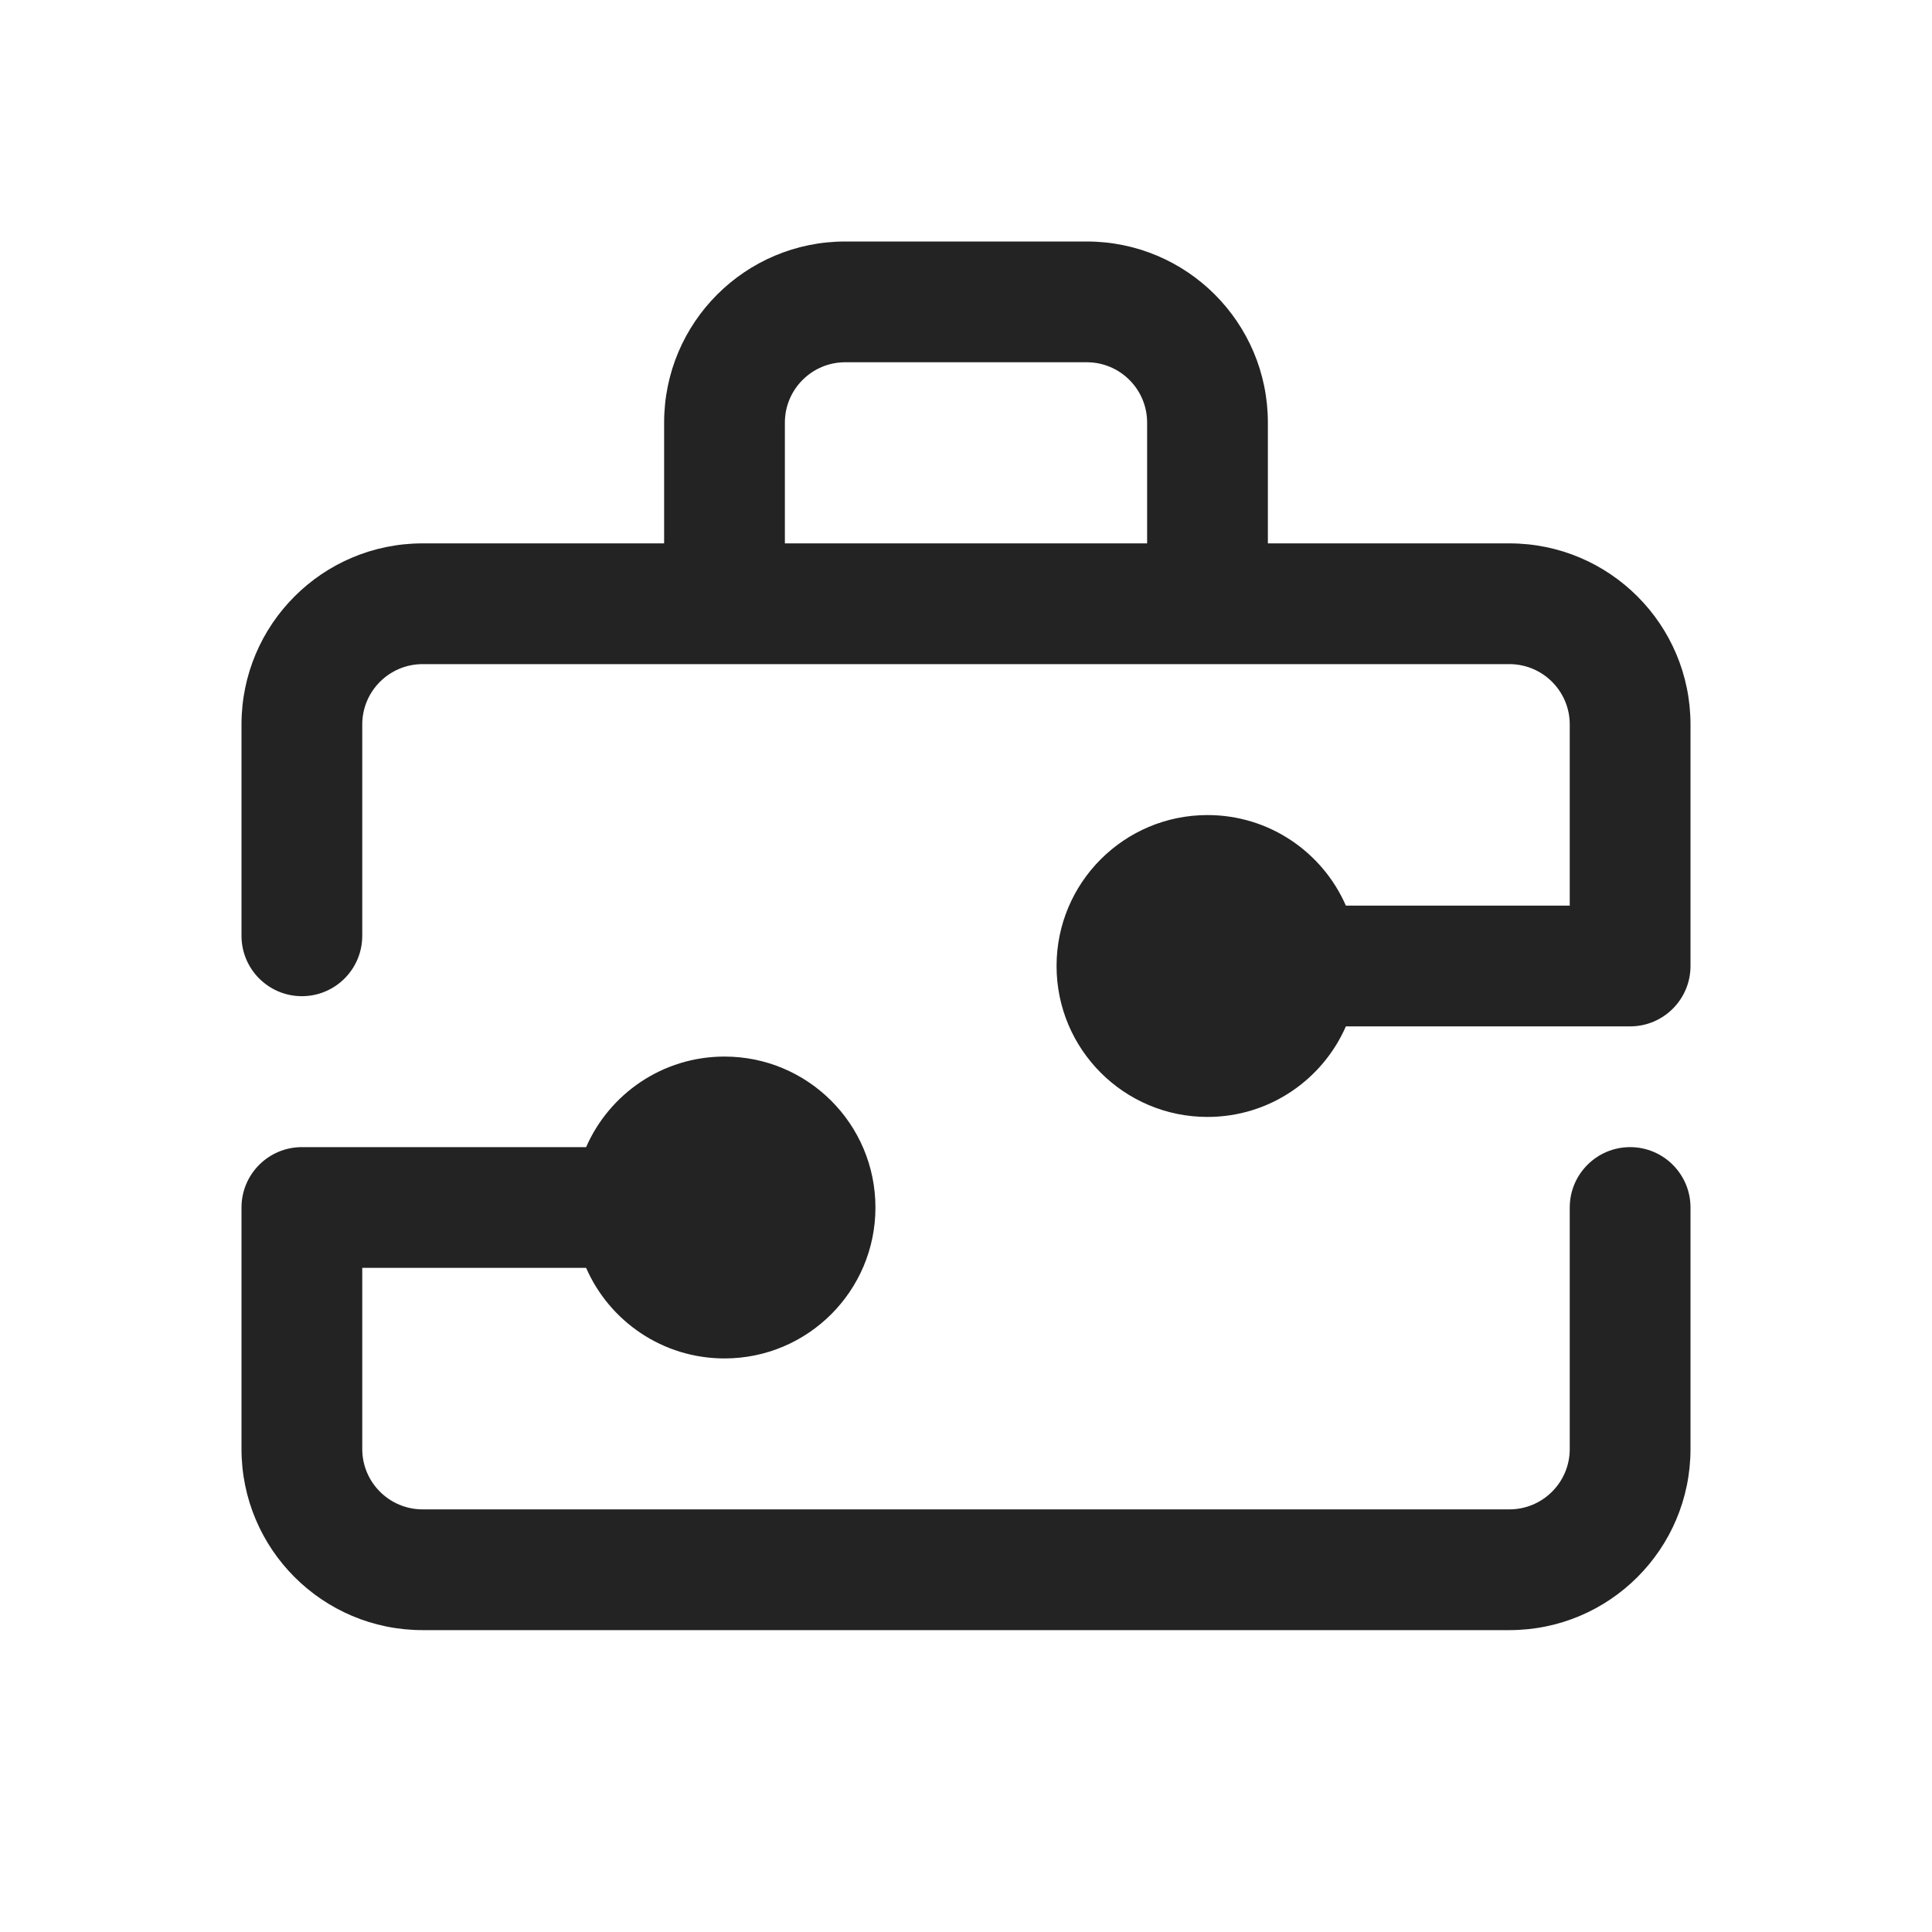
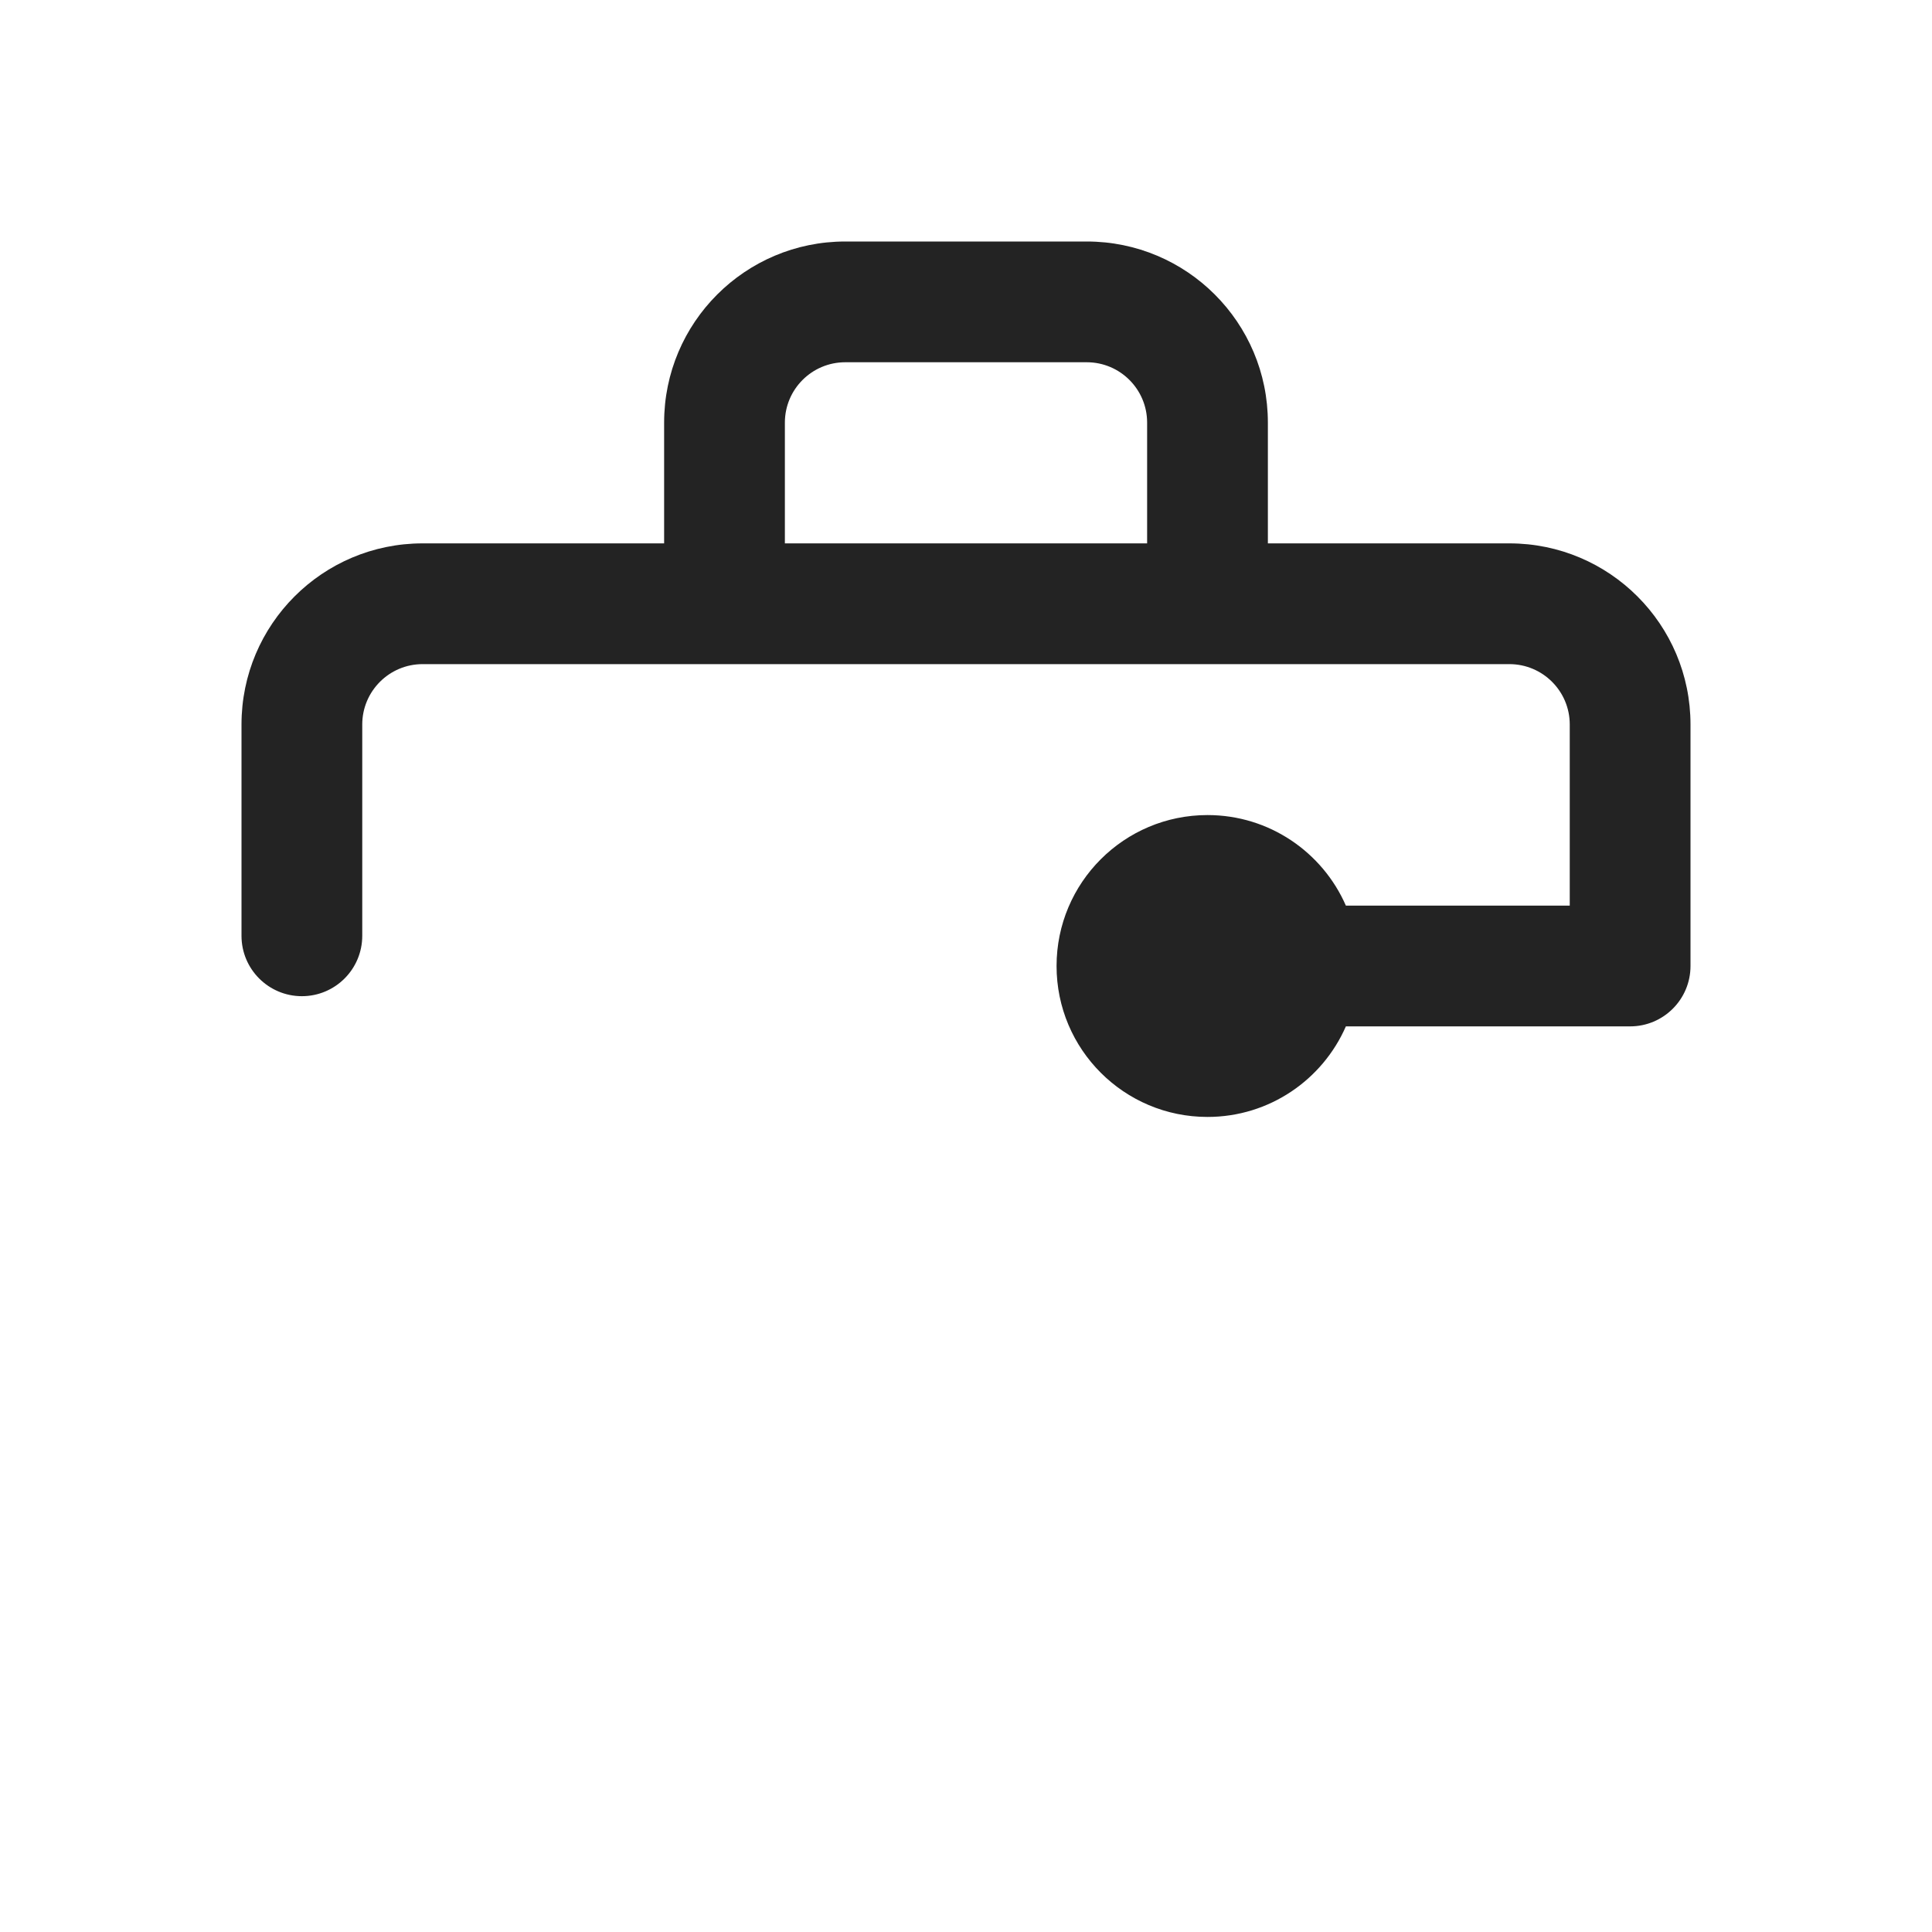
<svg xmlns="http://www.w3.org/2000/svg" width="32" height="32" viewBox="0 0 32 32" fill="none">
  <path fill-rule="evenodd" clip-rule="evenodd" d="M14 4C12.343 4 11 5.343 11 7V9H7C5.343 9 4 10.343 4 12V15.5C4 16.052 4.448 16.5 5 16.5C5.552 16.5 6 16.052 6 15.5V12C6 11.448 6.448 11 7 11H25C25.552 11 26 11.448 26 12V15H22.292C21.906 14.117 21.025 13.5 20 13.5C18.619 13.5 17.5 14.619 17.5 16C17.5 17.381 18.619 18.5 20 18.5C21.025 18.5 21.906 17.883 22.292 17H27C27.552 17 28 16.552 28 16V12C28 10.343 26.657 9 25 9H21V7C21 5.343 19.657 4 18 4H14ZM19 9V7C19 6.448 18.552 6 18 6H14C13.448 6 13 6.448 13 7V9H19Z" fill="#232323" />
-   <path d="M4 20C4 19.448 4.448 19 5 19H9.708C10.094 18.117 10.975 17.5 12 17.5C13.381 17.5 14.5 18.619 14.5 20C14.5 21.381 13.381 22.5 12 22.5C10.975 22.5 10.094 21.883 9.708 21H6V24C6 24.552 6.448 25 7 25H25C25.552 25 26 24.552 26 24V20C26 19.448 26.448 19 27 19C27.552 19 28 19.448 28 20V24C28 25.657 26.657 27 25 27H7C5.343 27 4 25.657 4 24V20Z" fill="#232323" />
</svg>